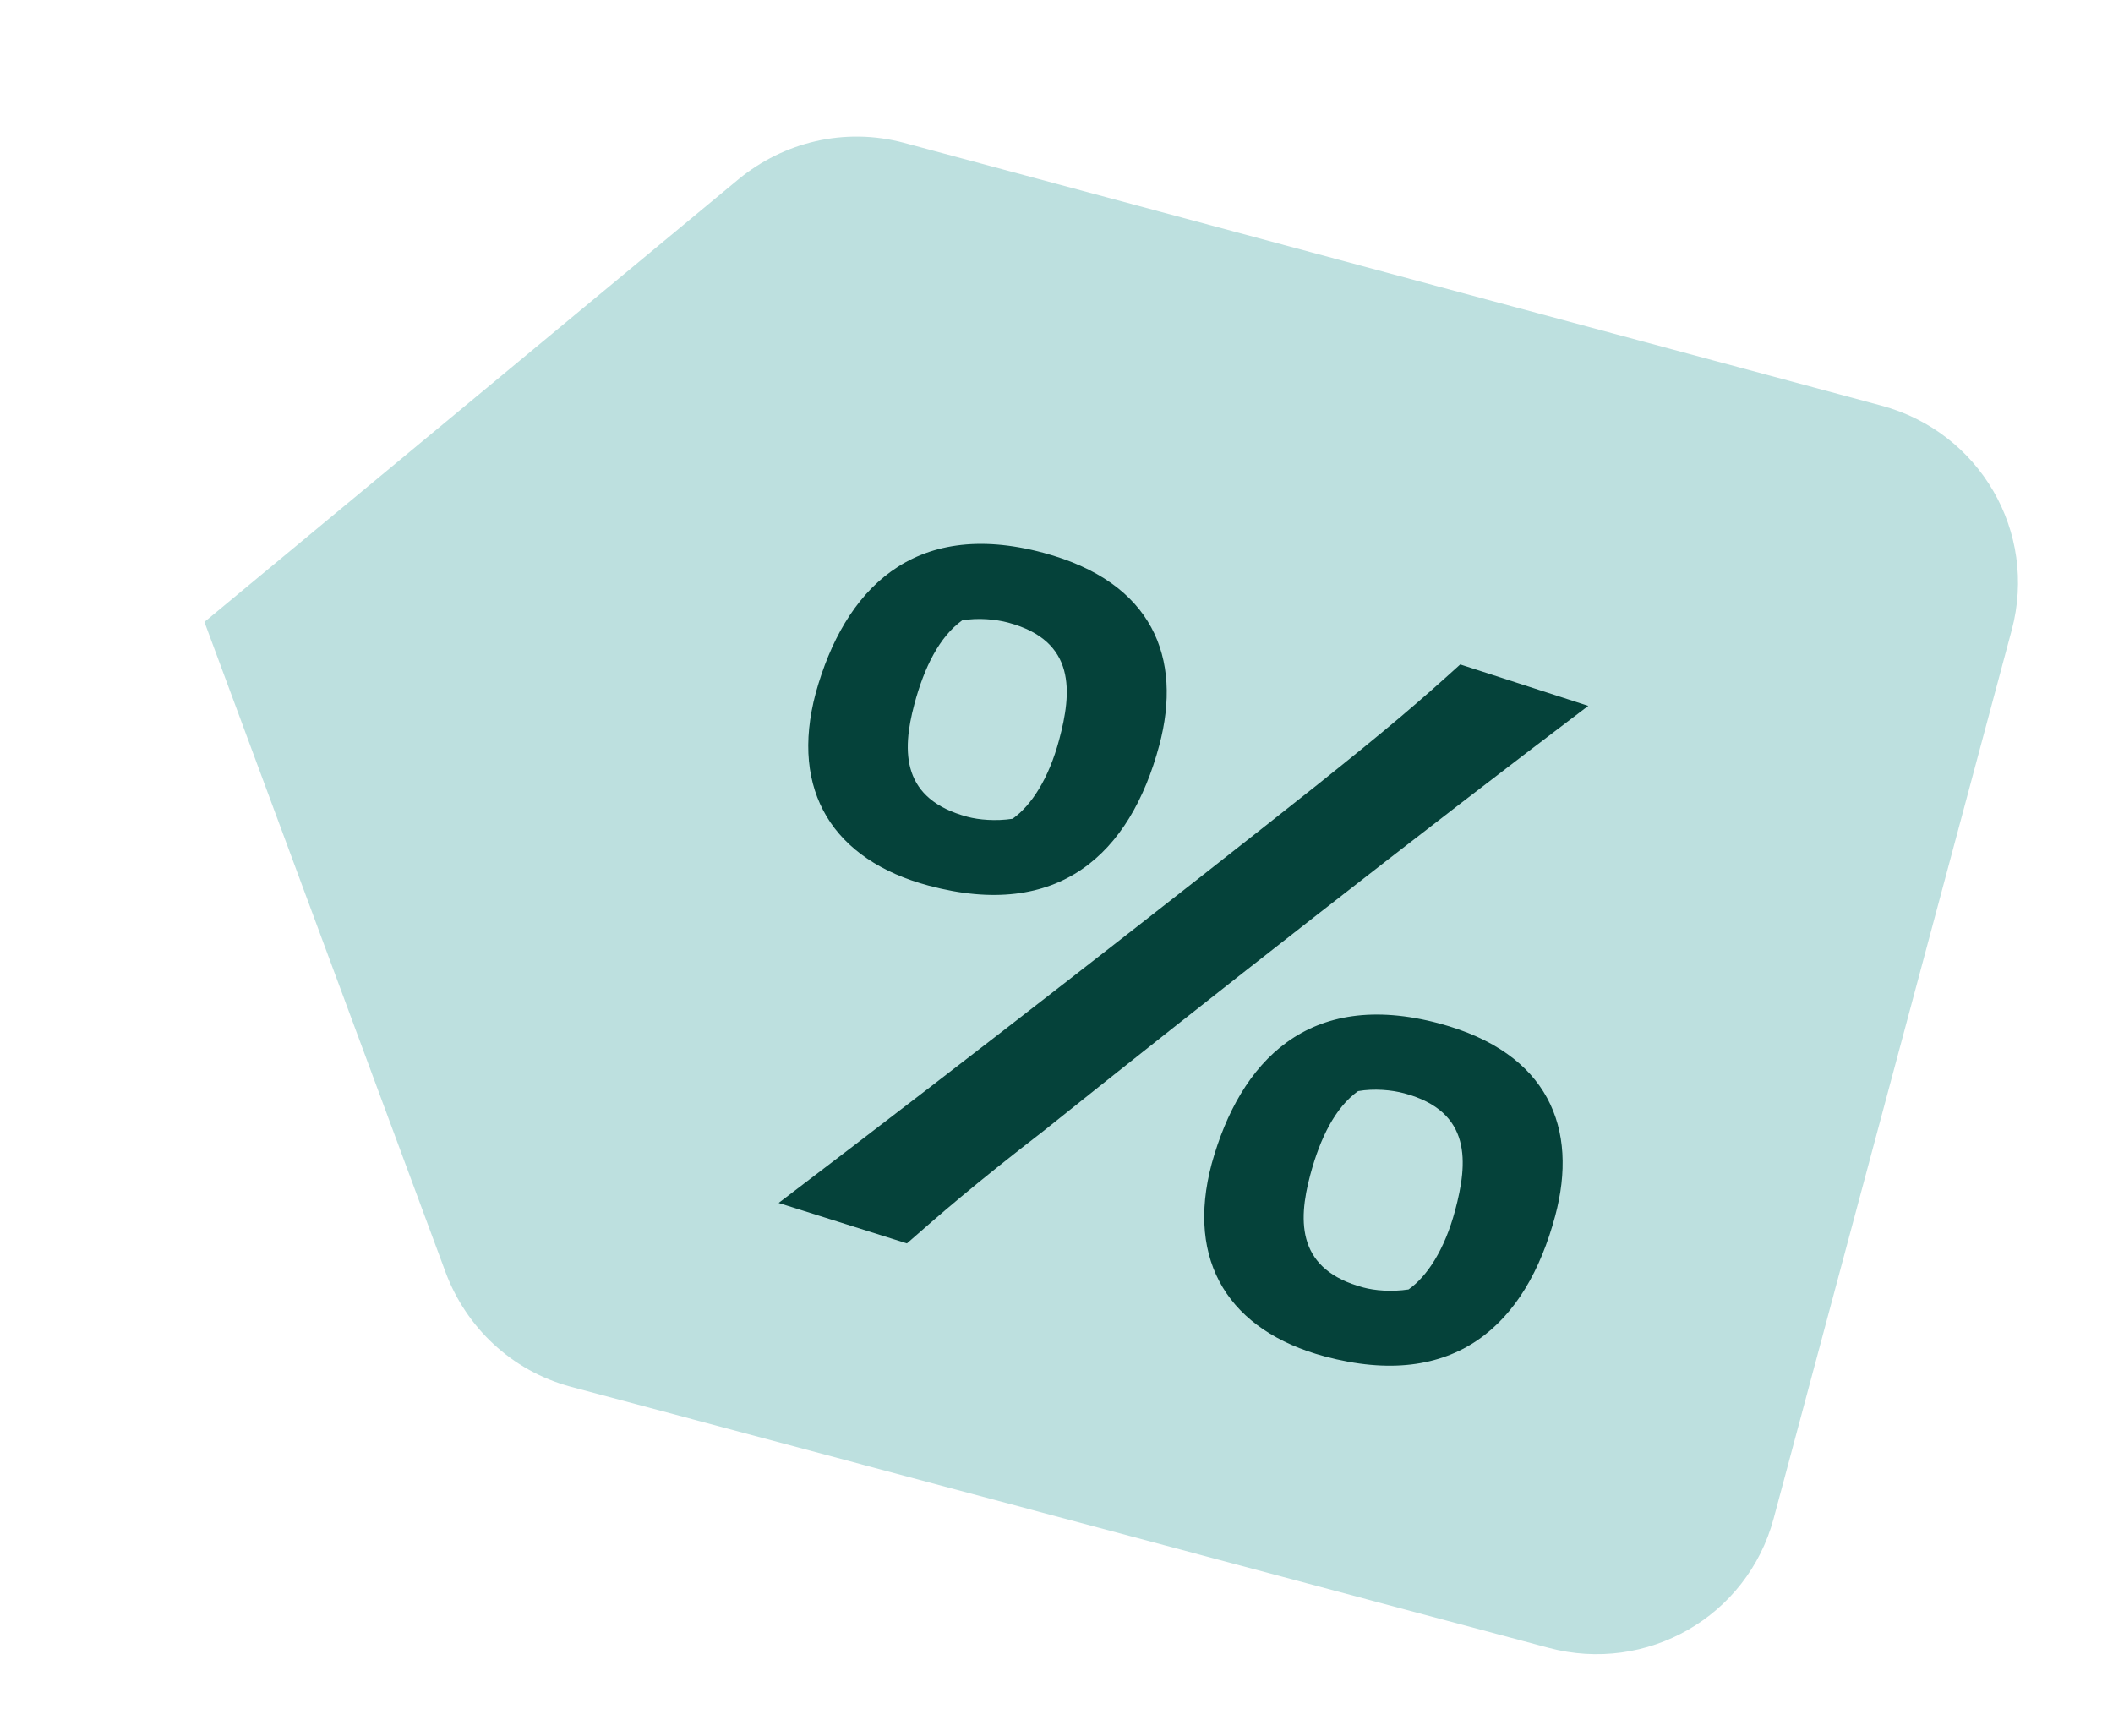
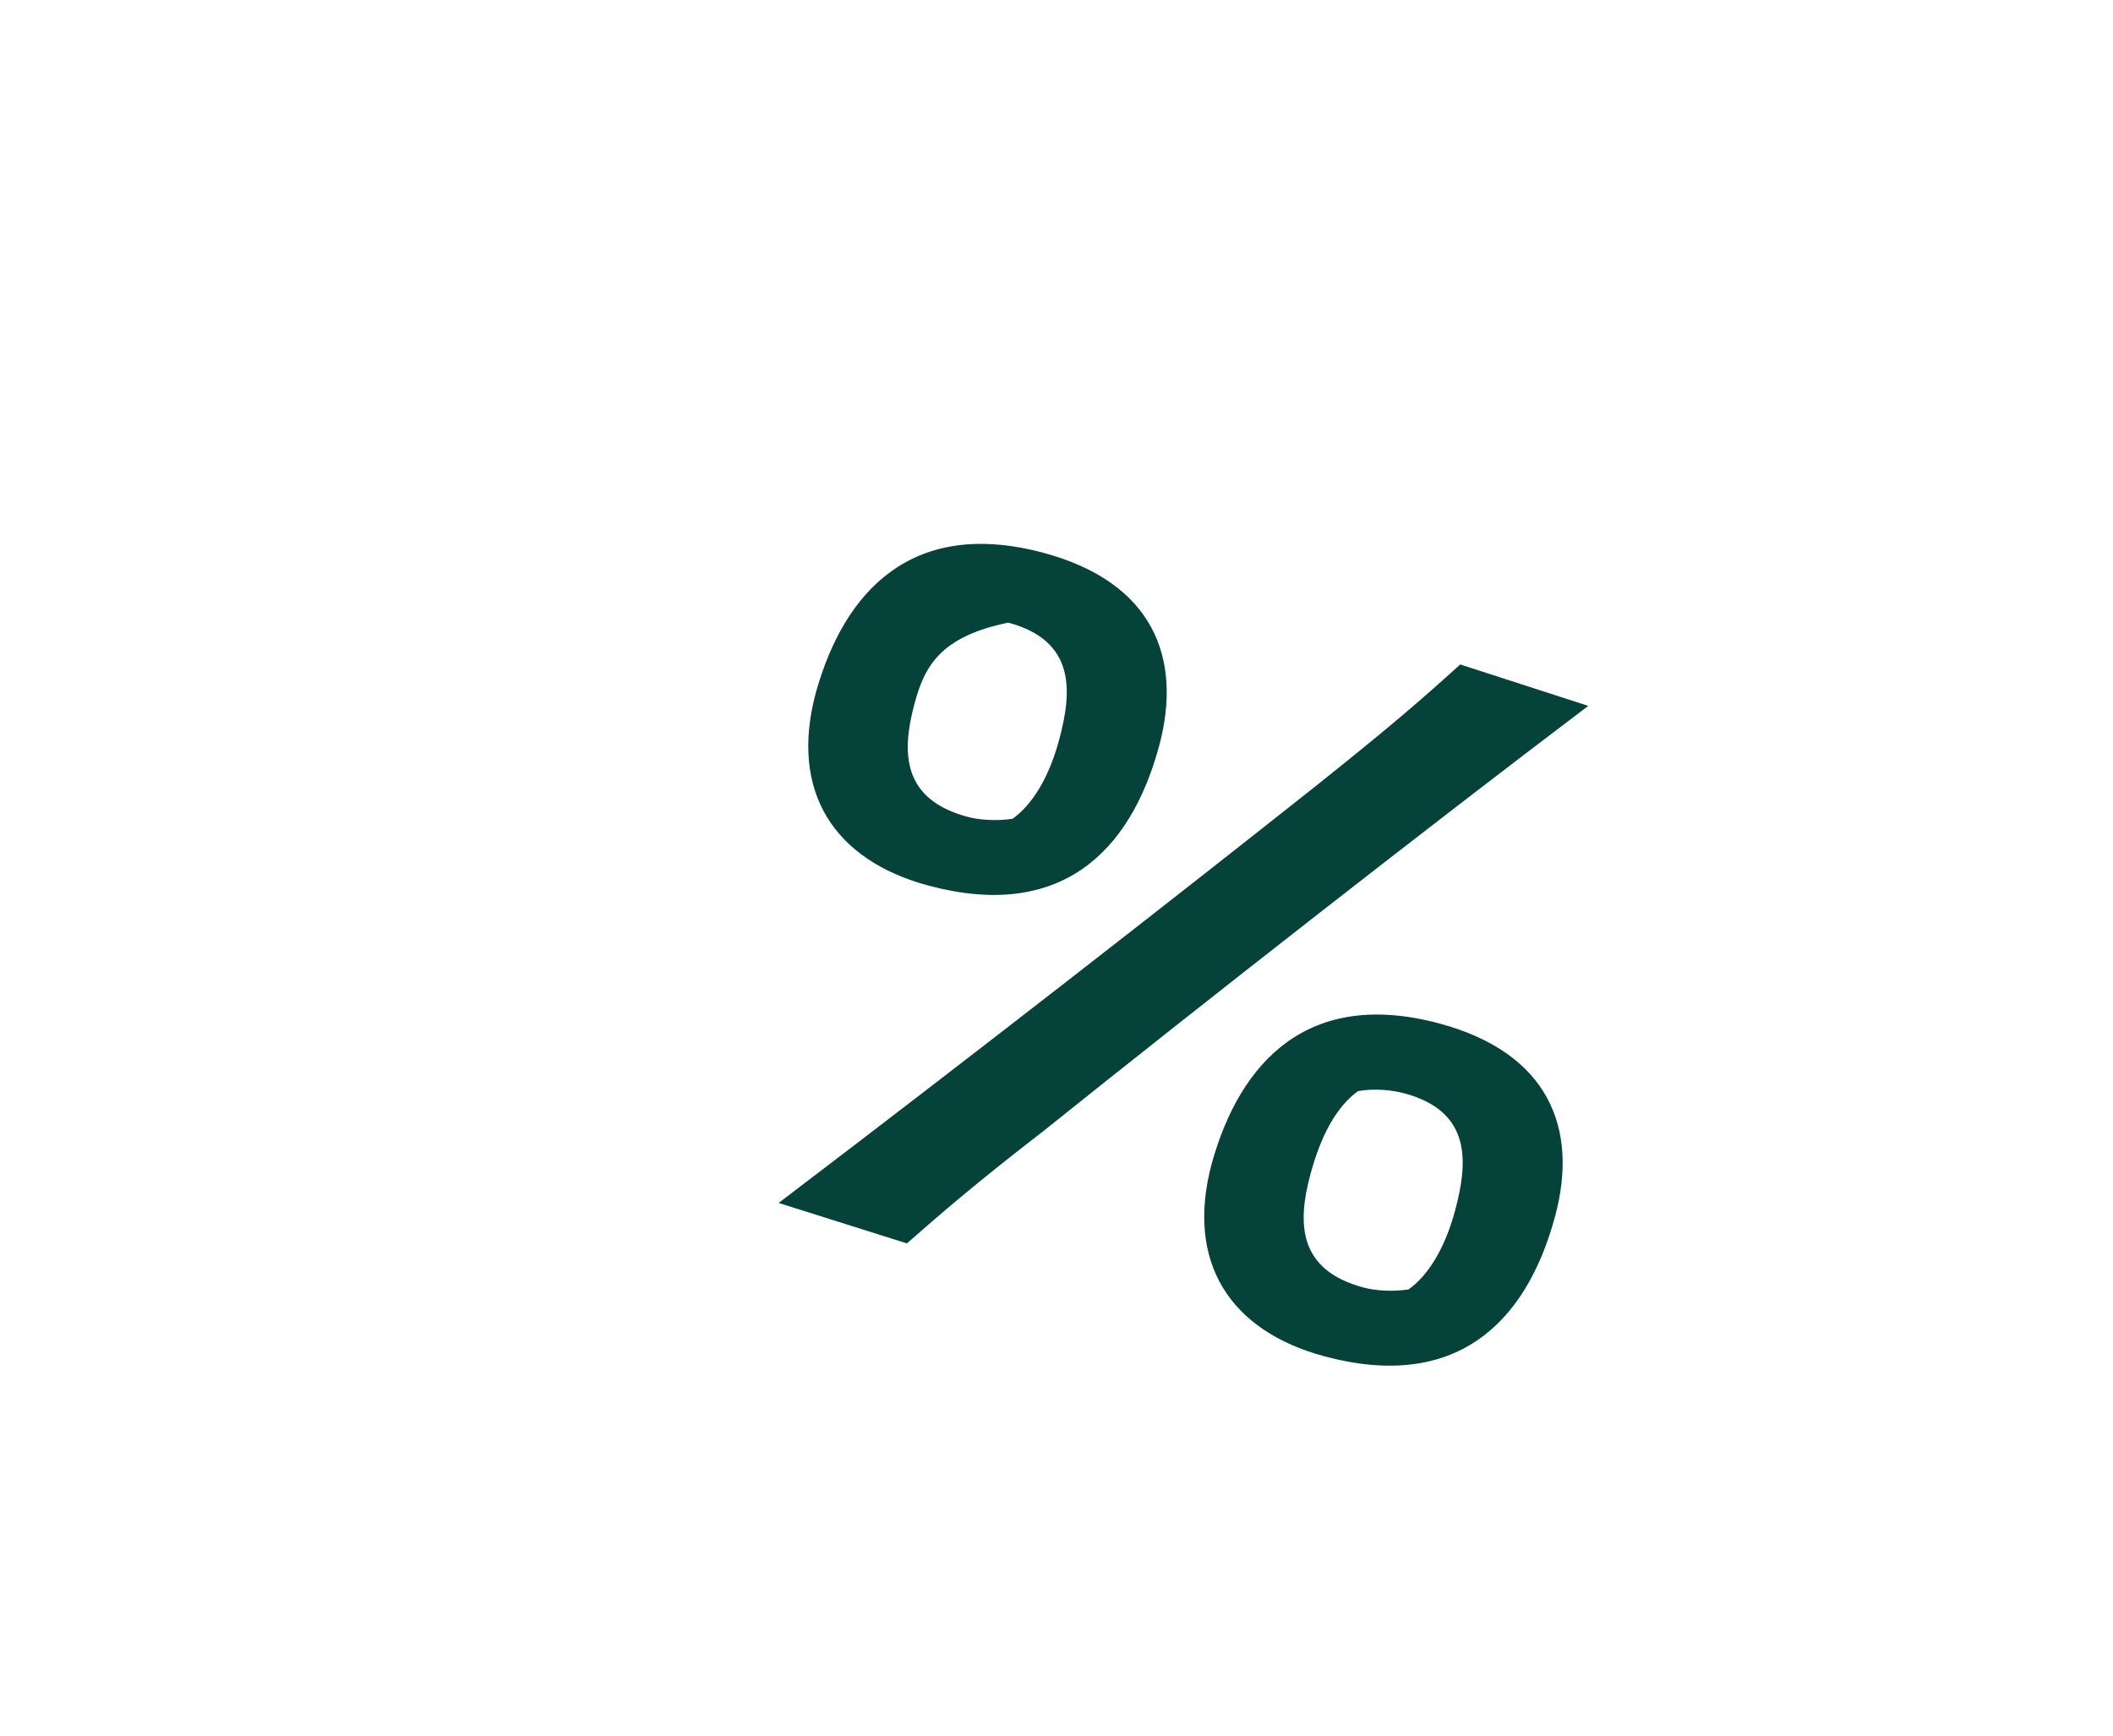
<svg xmlns="http://www.w3.org/2000/svg" width="28" height="23" viewBox="0 0 28 23" fill="none">
-   <path d="M5.907 16.866C6.176 17.582 6.771 18.164 7.565 18.377L20.52 21.836C21.821 22.184 23.154 21.424 23.503 20.123L26.658 8.349C27.006 7.048 26.232 5.724 24.931 5.375L11.982 1.893C11.187 1.68 10.381 1.887 9.79 2.372L2.709 8.242L5.907 16.866Z" fill="#bde0df" />
-   <path d="M12.82 10.824C12.97 10.864 13.194 10.884 13.418 10.85C13.667 10.674 13.897 10.319 14.035 9.804C14.204 9.176 14.265 8.493 13.361 8.251C13.198 8.207 12.962 8.184 12.75 8.221C12.45 8.437 12.248 8.84 12.117 9.33C11.945 9.971 11.953 10.592 12.82 10.824ZM12.306 11.736C11.05 11.4 10.46 10.488 10.81 9.182C11.186 7.829 12.092 6.861 13.825 7.325C15.281 7.715 15.671 8.721 15.362 9.877C14.975 11.321 14.027 12.197 12.306 11.736ZM12.018 16.477L10.318 15.941C12.989 13.911 15.593 11.877 17.421 10.428C18.431 9.622 18.799 9.304 19.35 8.805L21.047 9.354C18.97 10.924 15.957 13.28 13.831 14.985C12.899 15.704 12.441 16.106 12.018 16.477ZM18.066 17.061C18.217 17.102 18.44 17.121 18.665 17.087C18.914 16.912 19.144 16.556 19.282 16.041C19.45 15.413 19.512 14.73 18.608 14.488C18.445 14.444 18.208 14.421 17.996 14.459C17.696 14.674 17.494 15.078 17.363 15.568C17.191 16.208 17.2 16.829 18.066 17.061ZM17.553 17.974C16.297 17.637 15.707 16.725 16.057 15.419C16.433 14.067 17.338 13.098 19.071 13.562C20.528 13.953 20.918 14.959 20.608 16.114C20.221 17.558 19.273 18.435 17.553 17.974Z" fill="#05423a" />
+   <path d="M12.82 10.824C12.97 10.864 13.194 10.884 13.418 10.85C13.667 10.674 13.897 10.319 14.035 9.804C14.204 9.176 14.265 8.493 13.361 8.251C12.45 8.437 12.248 8.84 12.117 9.33C11.945 9.971 11.953 10.592 12.82 10.824ZM12.306 11.736C11.05 11.4 10.46 10.488 10.81 9.182C11.186 7.829 12.092 6.861 13.825 7.325C15.281 7.715 15.671 8.721 15.362 9.877C14.975 11.321 14.027 12.197 12.306 11.736ZM12.018 16.477L10.318 15.941C12.989 13.911 15.593 11.877 17.421 10.428C18.431 9.622 18.799 9.304 19.35 8.805L21.047 9.354C18.97 10.924 15.957 13.28 13.831 14.985C12.899 15.704 12.441 16.106 12.018 16.477ZM18.066 17.061C18.217 17.102 18.44 17.121 18.665 17.087C18.914 16.912 19.144 16.556 19.282 16.041C19.45 15.413 19.512 14.73 18.608 14.488C18.445 14.444 18.208 14.421 17.996 14.459C17.696 14.674 17.494 15.078 17.363 15.568C17.191 16.208 17.2 16.829 18.066 17.061ZM17.553 17.974C16.297 17.637 15.707 16.725 16.057 15.419C16.433 14.067 17.338 13.098 19.071 13.562C20.528 13.953 20.918 14.959 20.608 16.114C20.221 17.558 19.273 18.435 17.553 17.974Z" fill="#05423a" />
</svg>